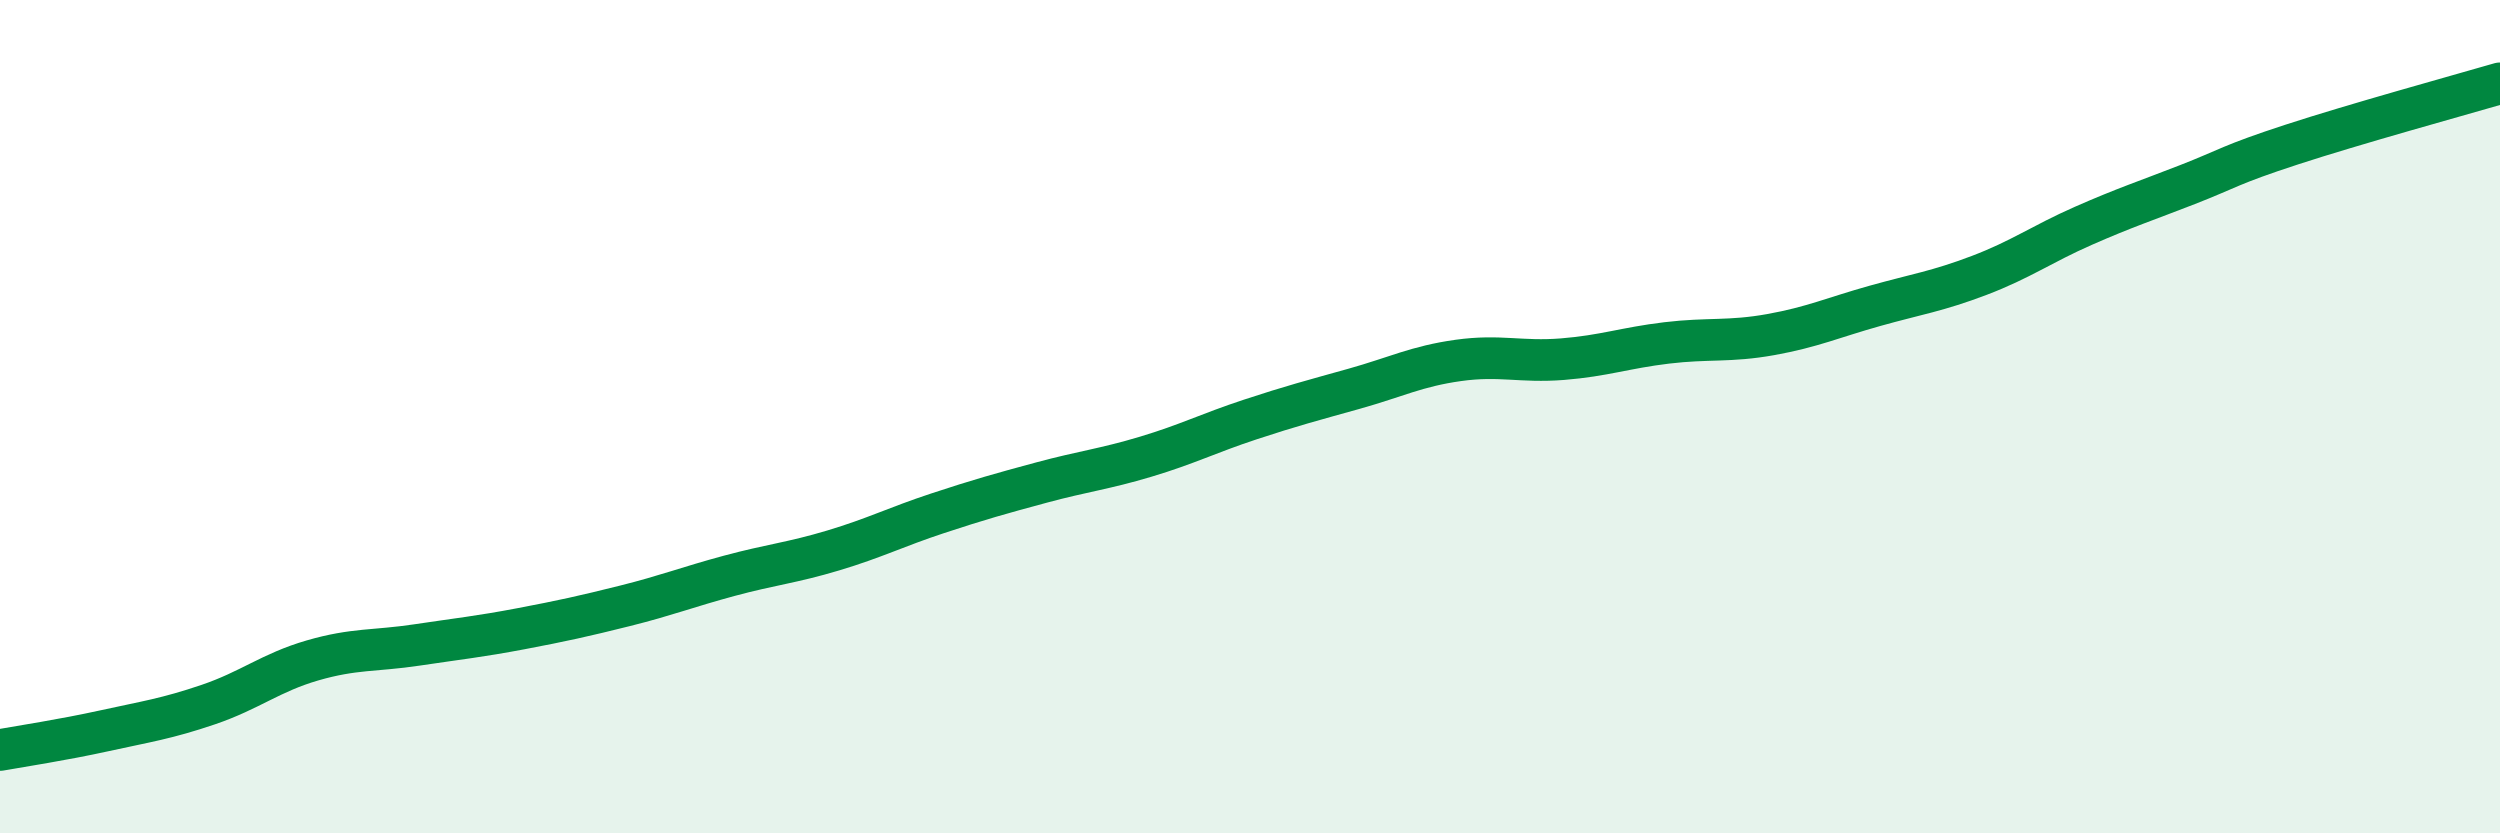
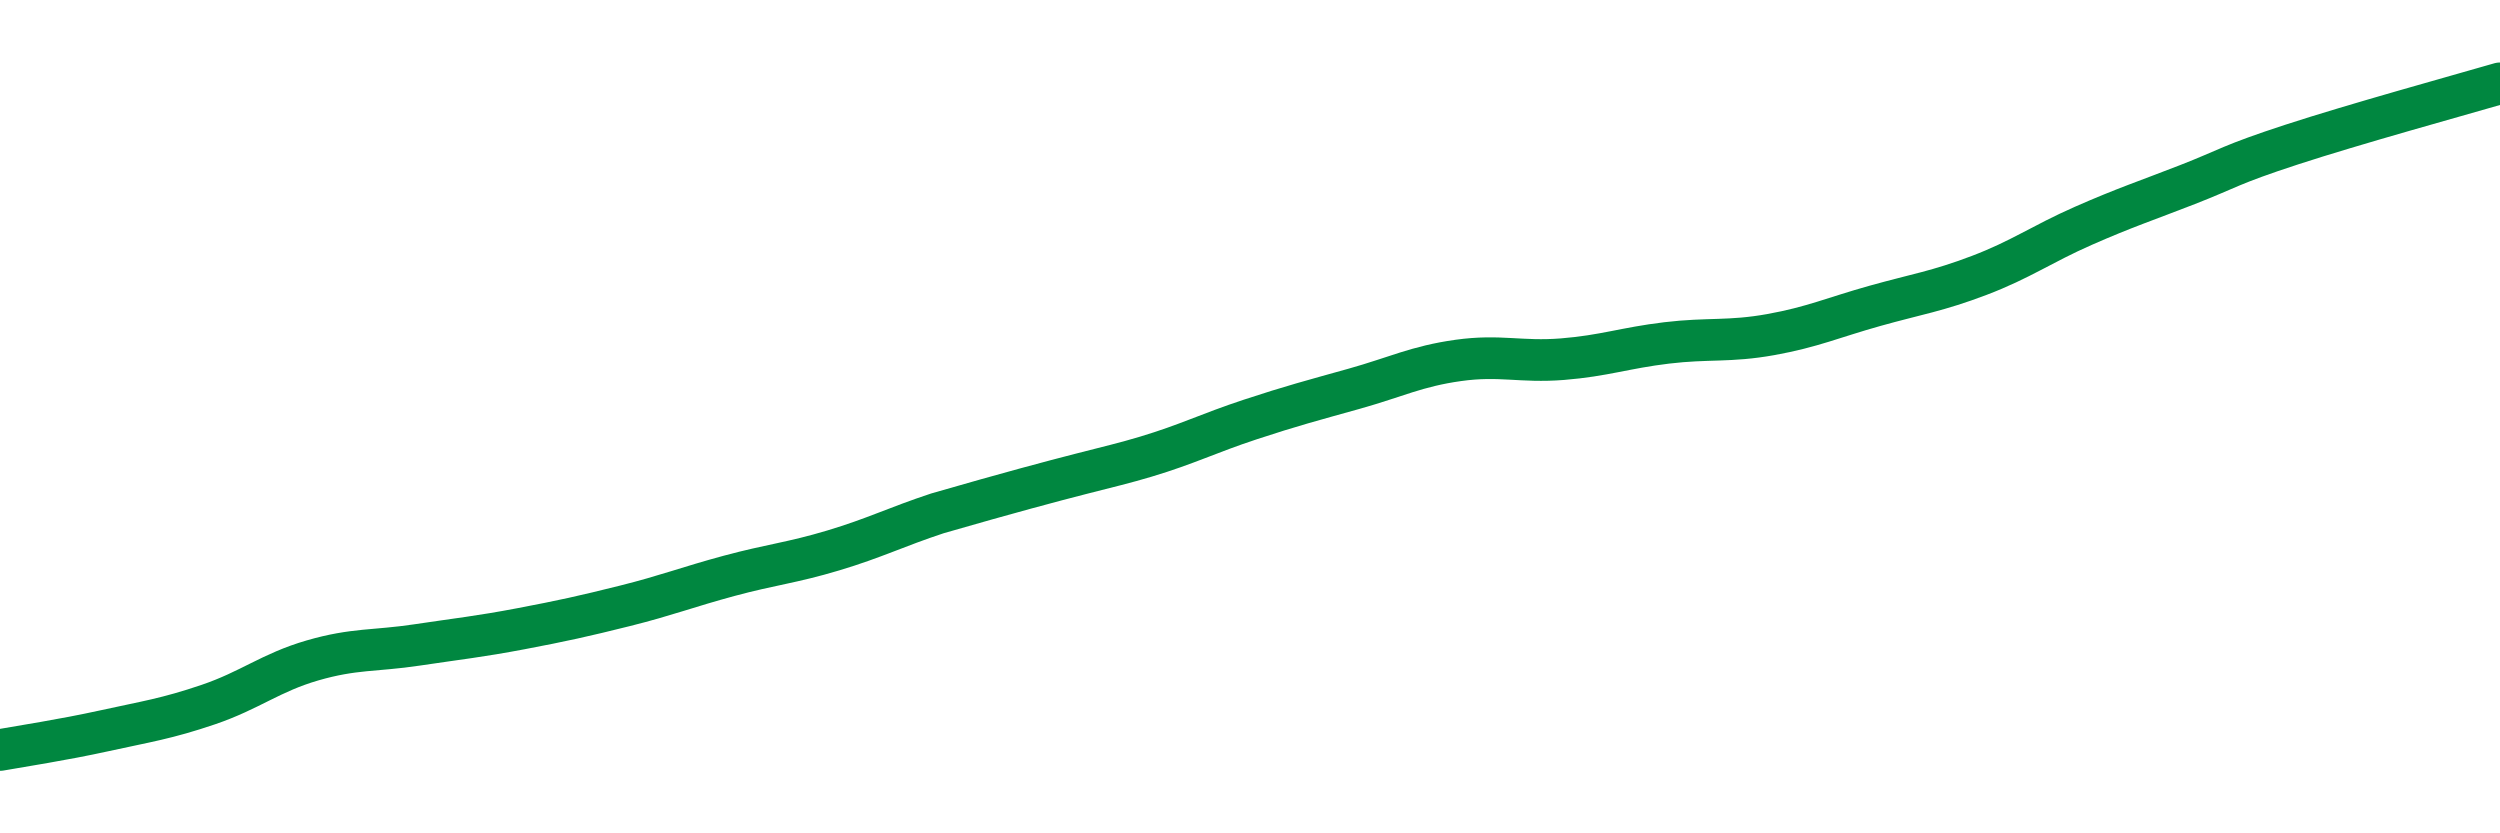
<svg xmlns="http://www.w3.org/2000/svg" width="60" height="20" viewBox="0 0 60 20">
-   <path d="M 0,18 C 0.5,17.91 1.5,17.76 2.5,17.54 C 3.5,17.32 4,17.25 5,16.91 C 6,16.57 6.5,16.14 7.5,15.85 C 8.5,15.56 9,15.63 10,15.48 C 11,15.33 11.5,15.28 12.5,15.09 C 13.5,14.9 14,14.79 15,14.54 C 16,14.29 16.5,14.09 17.5,13.82 C 18.5,13.55 19,13.51 20,13.21 C 21,12.91 21.5,12.65 22.5,12.32 C 23.5,11.99 24,11.85 25,11.58 C 26,11.31 26.5,11.26 27.5,10.96 C 28.5,10.66 29,10.4 30,10.07 C 31,9.74 31.5,9.61 32.5,9.33 C 33.5,9.05 34,8.79 35,8.65 C 36,8.51 36.5,8.7 37.5,8.62 C 38.5,8.54 39,8.35 40,8.23 C 41,8.11 41.5,8.21 42.5,8.03 C 43.5,7.85 44,7.62 45,7.34 C 46,7.06 46.5,6.99 47.5,6.61 C 48.5,6.23 49,5.86 50,5.42 C 51,4.98 51.5,4.82 52.5,4.43 C 53.5,4.04 53.5,3.96 55,3.47 C 56.5,2.98 59,2.29 60,2L60 20L0 20Z" fill="#008740" opacity="0.1" stroke-linecap="round" stroke-linejoin="round" />
-   <path d="M 0,18 C 0.5,17.91 1.5,17.76 2.5,17.54 C 3.5,17.32 4,17.25 5,16.91 C 6,16.57 6.5,16.14 7.5,15.85 C 8.5,15.56 9,15.63 10,15.48 C 11,15.33 11.5,15.28 12.5,15.09 C 13.5,14.9 14,14.79 15,14.54 C 16,14.29 16.5,14.09 17.5,13.82 C 18.5,13.55 19,13.51 20,13.21 C 21,12.91 21.5,12.65 22.5,12.32 C 23.5,11.99 24,11.85 25,11.58 C 26,11.31 26.5,11.26 27.5,10.96 C 28.5,10.66 29,10.4 30,10.07 C 31,9.74 31.5,9.61 32.5,9.33 C 33.5,9.05 34,8.79 35,8.65 C 36,8.51 36.5,8.7 37.5,8.62 C 38.5,8.54 39,8.35 40,8.23 C 41,8.11 41.5,8.21 42.5,8.03 C 43.5,7.85 44,7.62 45,7.34 C 46,7.06 46.5,6.99 47.5,6.61 C 48.5,6.23 49,5.86 50,5.42 C 51,4.98 51.5,4.82 52.5,4.43 C 53.5,4.04 53.5,3.96 55,3.47 C 56.5,2.98 59,2.29 60,2" stroke="#008740" stroke-width="1" fill="none" stroke-linecap="round" stroke-linejoin="round" />
+   <path d="M 0,18 C 0.5,17.91 1.5,17.76 2.5,17.54 C 3.5,17.32 4,17.25 5,16.91 C 6,16.57 6.5,16.14 7.5,15.85 C 8.5,15.56 9,15.63 10,15.48 C 11,15.33 11.5,15.28 12.5,15.09 C 13.5,14.9 14,14.79 15,14.54 C 16,14.29 16.5,14.09 17.5,13.82 C 18.5,13.55 19,13.51 20,13.21 C 21,12.91 21.5,12.65 22.5,12.32 C 26,11.31 26.5,11.26 27.5,10.96 C 28.5,10.66 29,10.4 30,10.07 C 31,9.74 31.5,9.61 32.5,9.33 C 33.5,9.05 34,8.79 35,8.65 C 36,8.51 36.5,8.7 37.5,8.62 C 38.5,8.54 39,8.35 40,8.23 C 41,8.11 41.5,8.21 42.5,8.03 C 43.5,7.85 44,7.62 45,7.34 C 46,7.06 46.5,6.99 47.5,6.61 C 48.5,6.23 49,5.86 50,5.42 C 51,4.98 51.5,4.82 52.5,4.43 C 53.5,4.04 53.5,3.96 55,3.47 C 56.5,2.98 59,2.29 60,2" stroke="#008740" stroke-width="1" fill="none" stroke-linecap="round" stroke-linejoin="round" />
</svg>